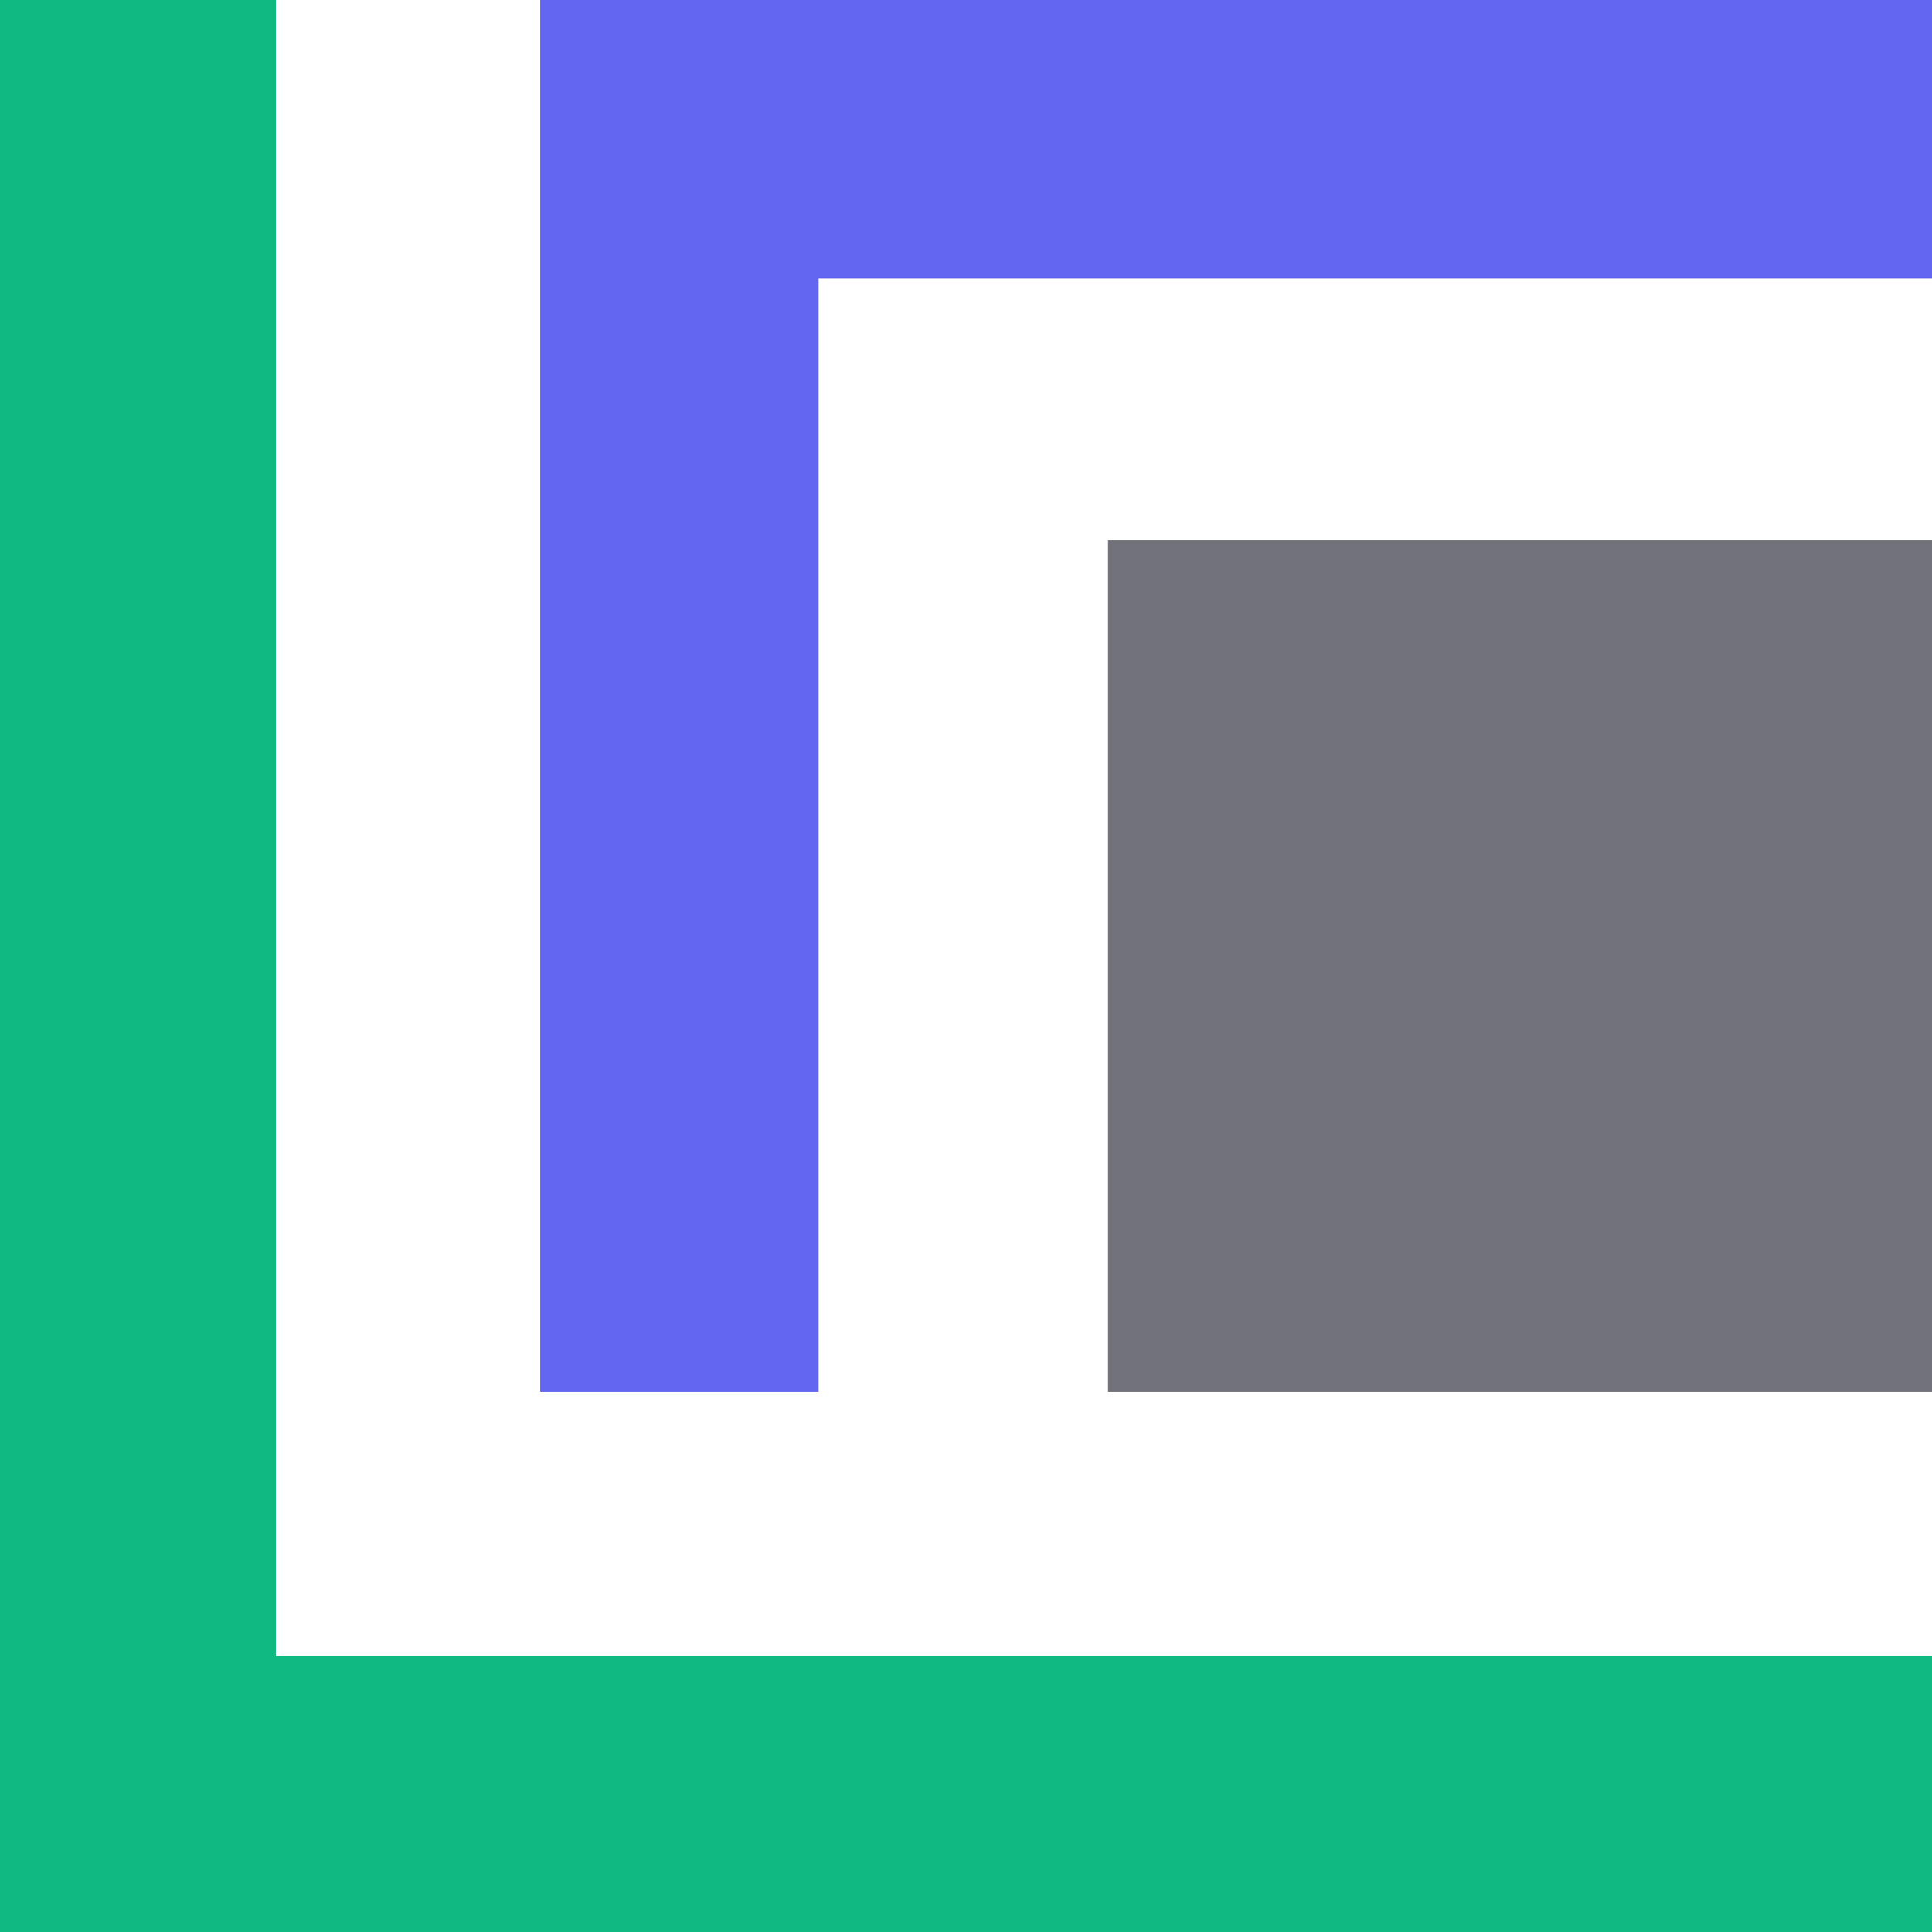
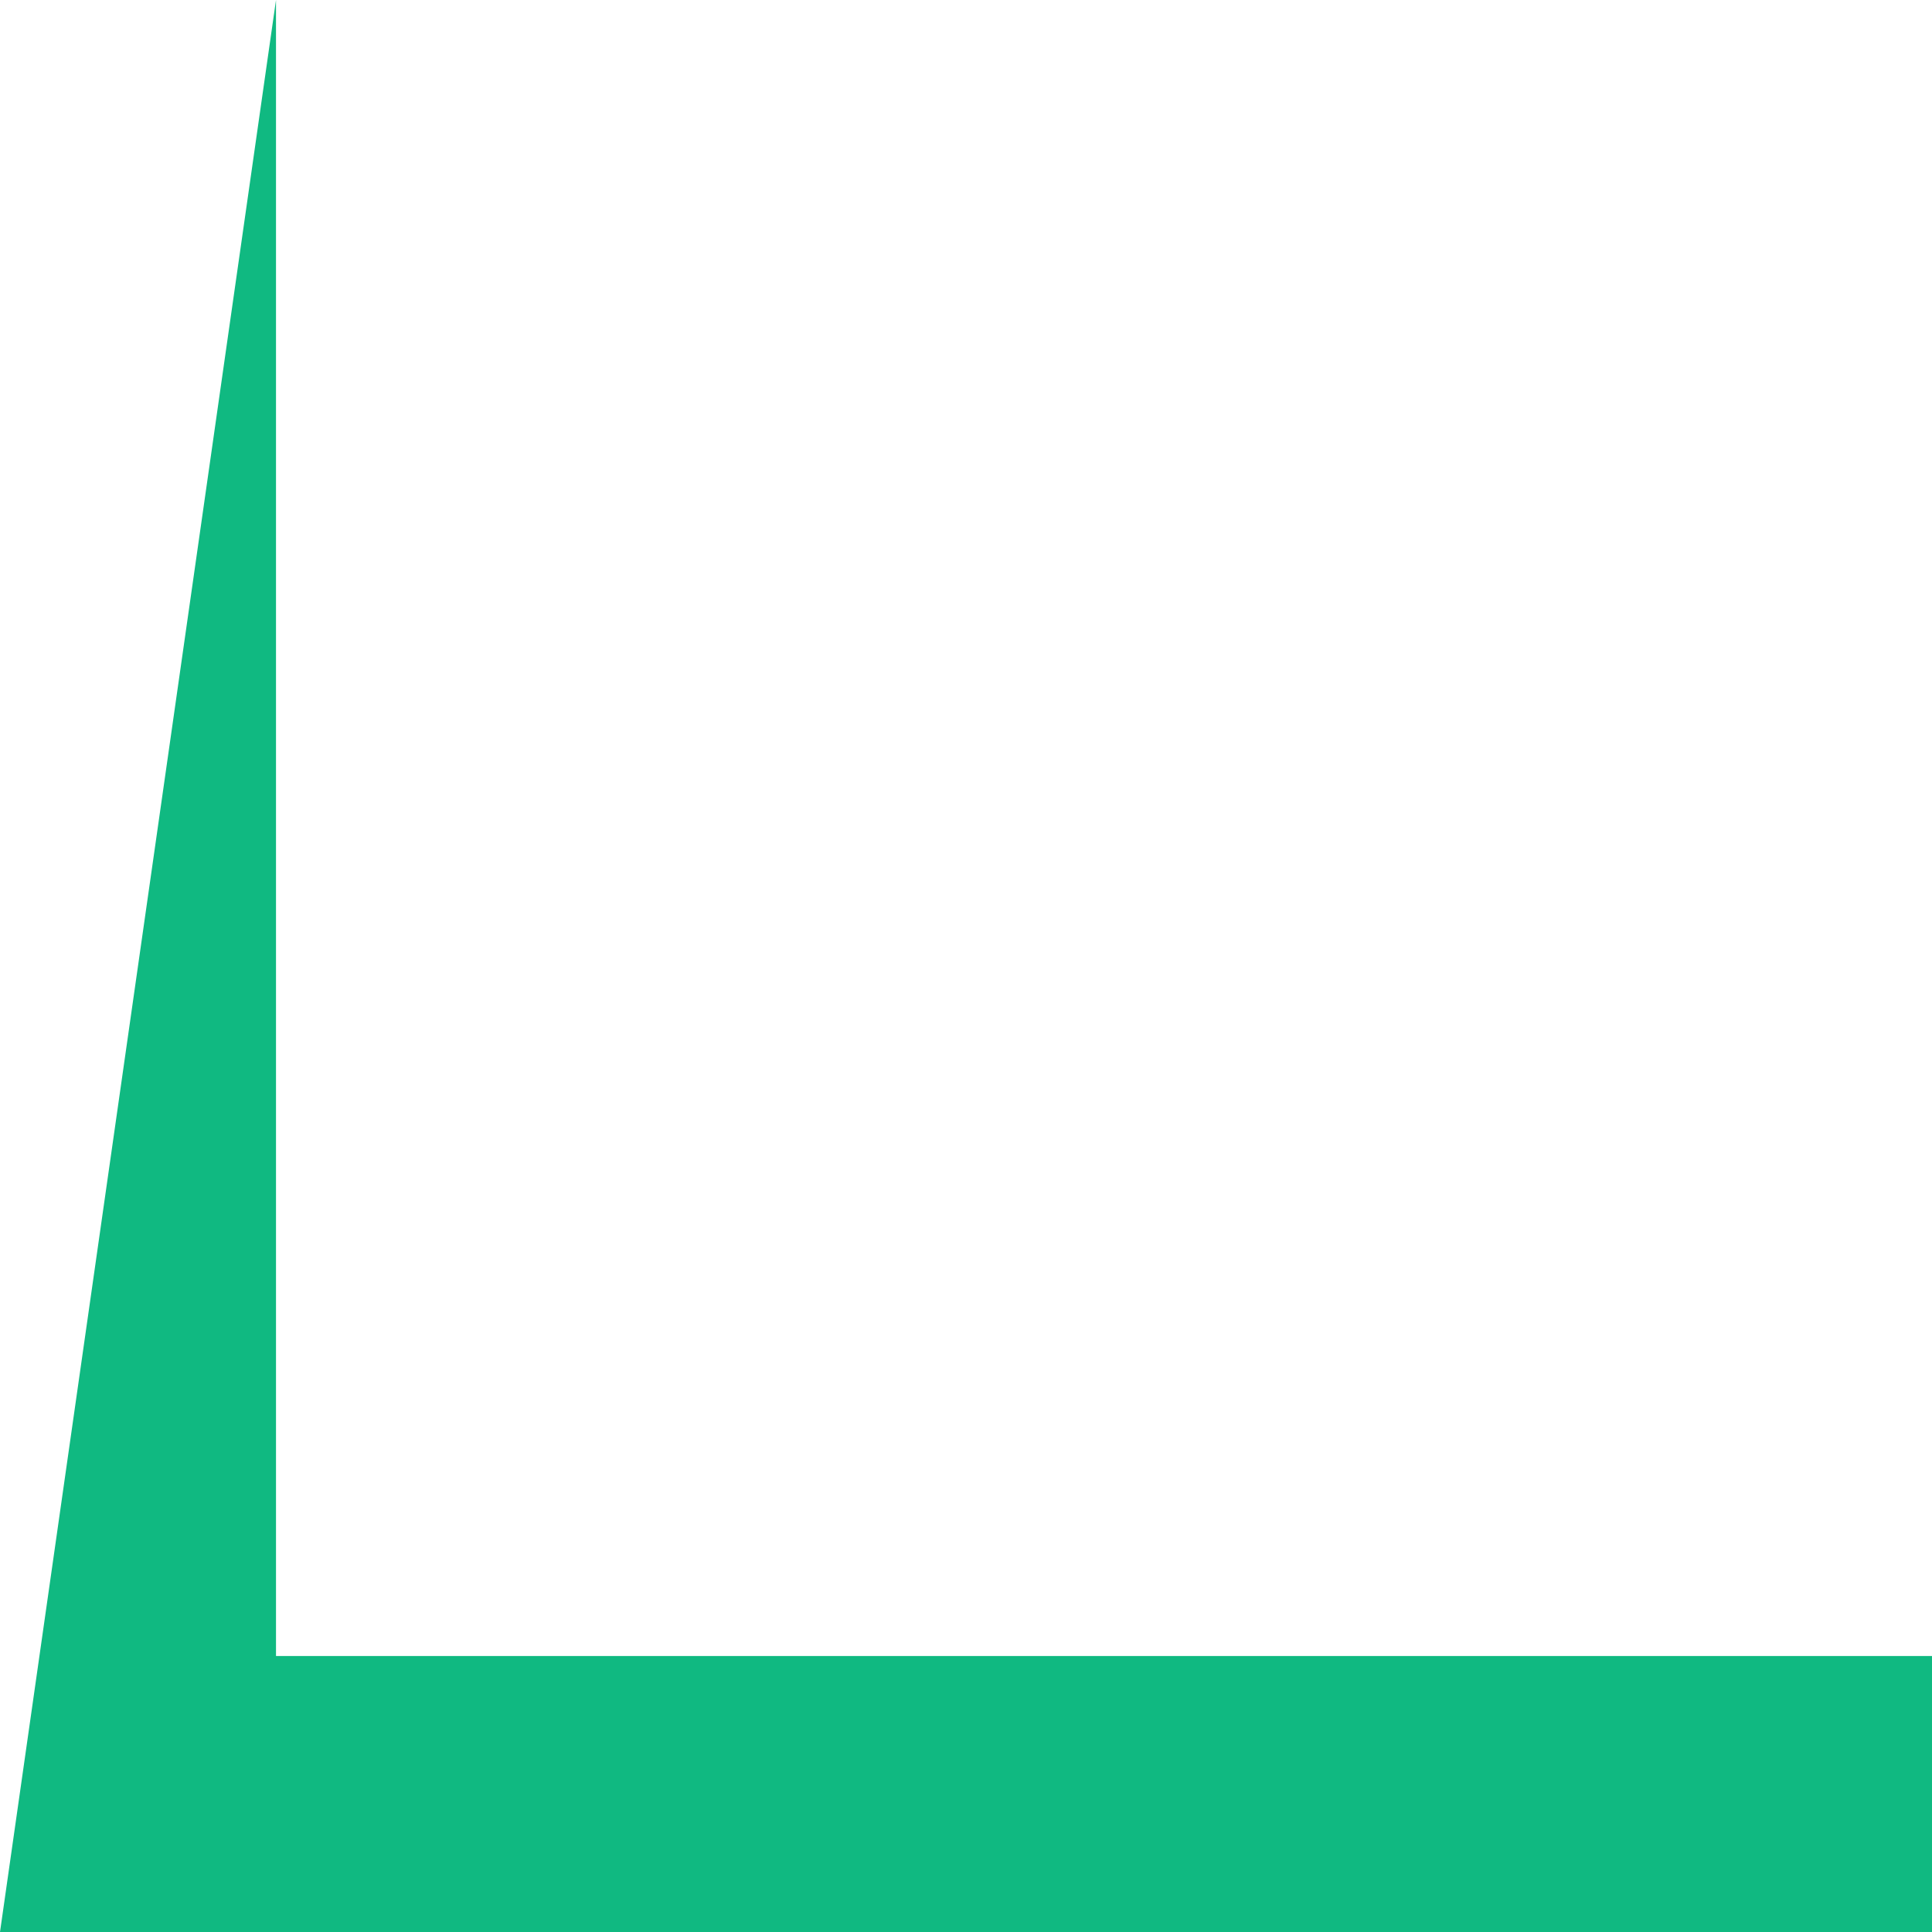
<svg xmlns="http://www.w3.org/2000/svg" width="7" height="7" viewBox="0 0 7 7" fill="none">
-   <path d="M-1.5299e-07 7L0 0L1 2.18557e-08L1 6L7 6L7 7L-1.5299e-07 7Z" fill="#10B981" />
-   <path d="M1.957 5.043L1.957 0L7 1.01653e-05L7 1.009L2.965 1.009L2.965 5.043L1.957 5.043Z" fill="#6366F1" />
-   <path d="M4.014 1.957L4.014 5.043L7 5.043L7 1.957L4.014 1.957Z" fill="#71717A" />
+   <path d="M-1.5299e-07 7L1 2.18557e-08L1 6L7 6L7 7L-1.5299e-07 7Z" fill="#10B981" />
</svg>